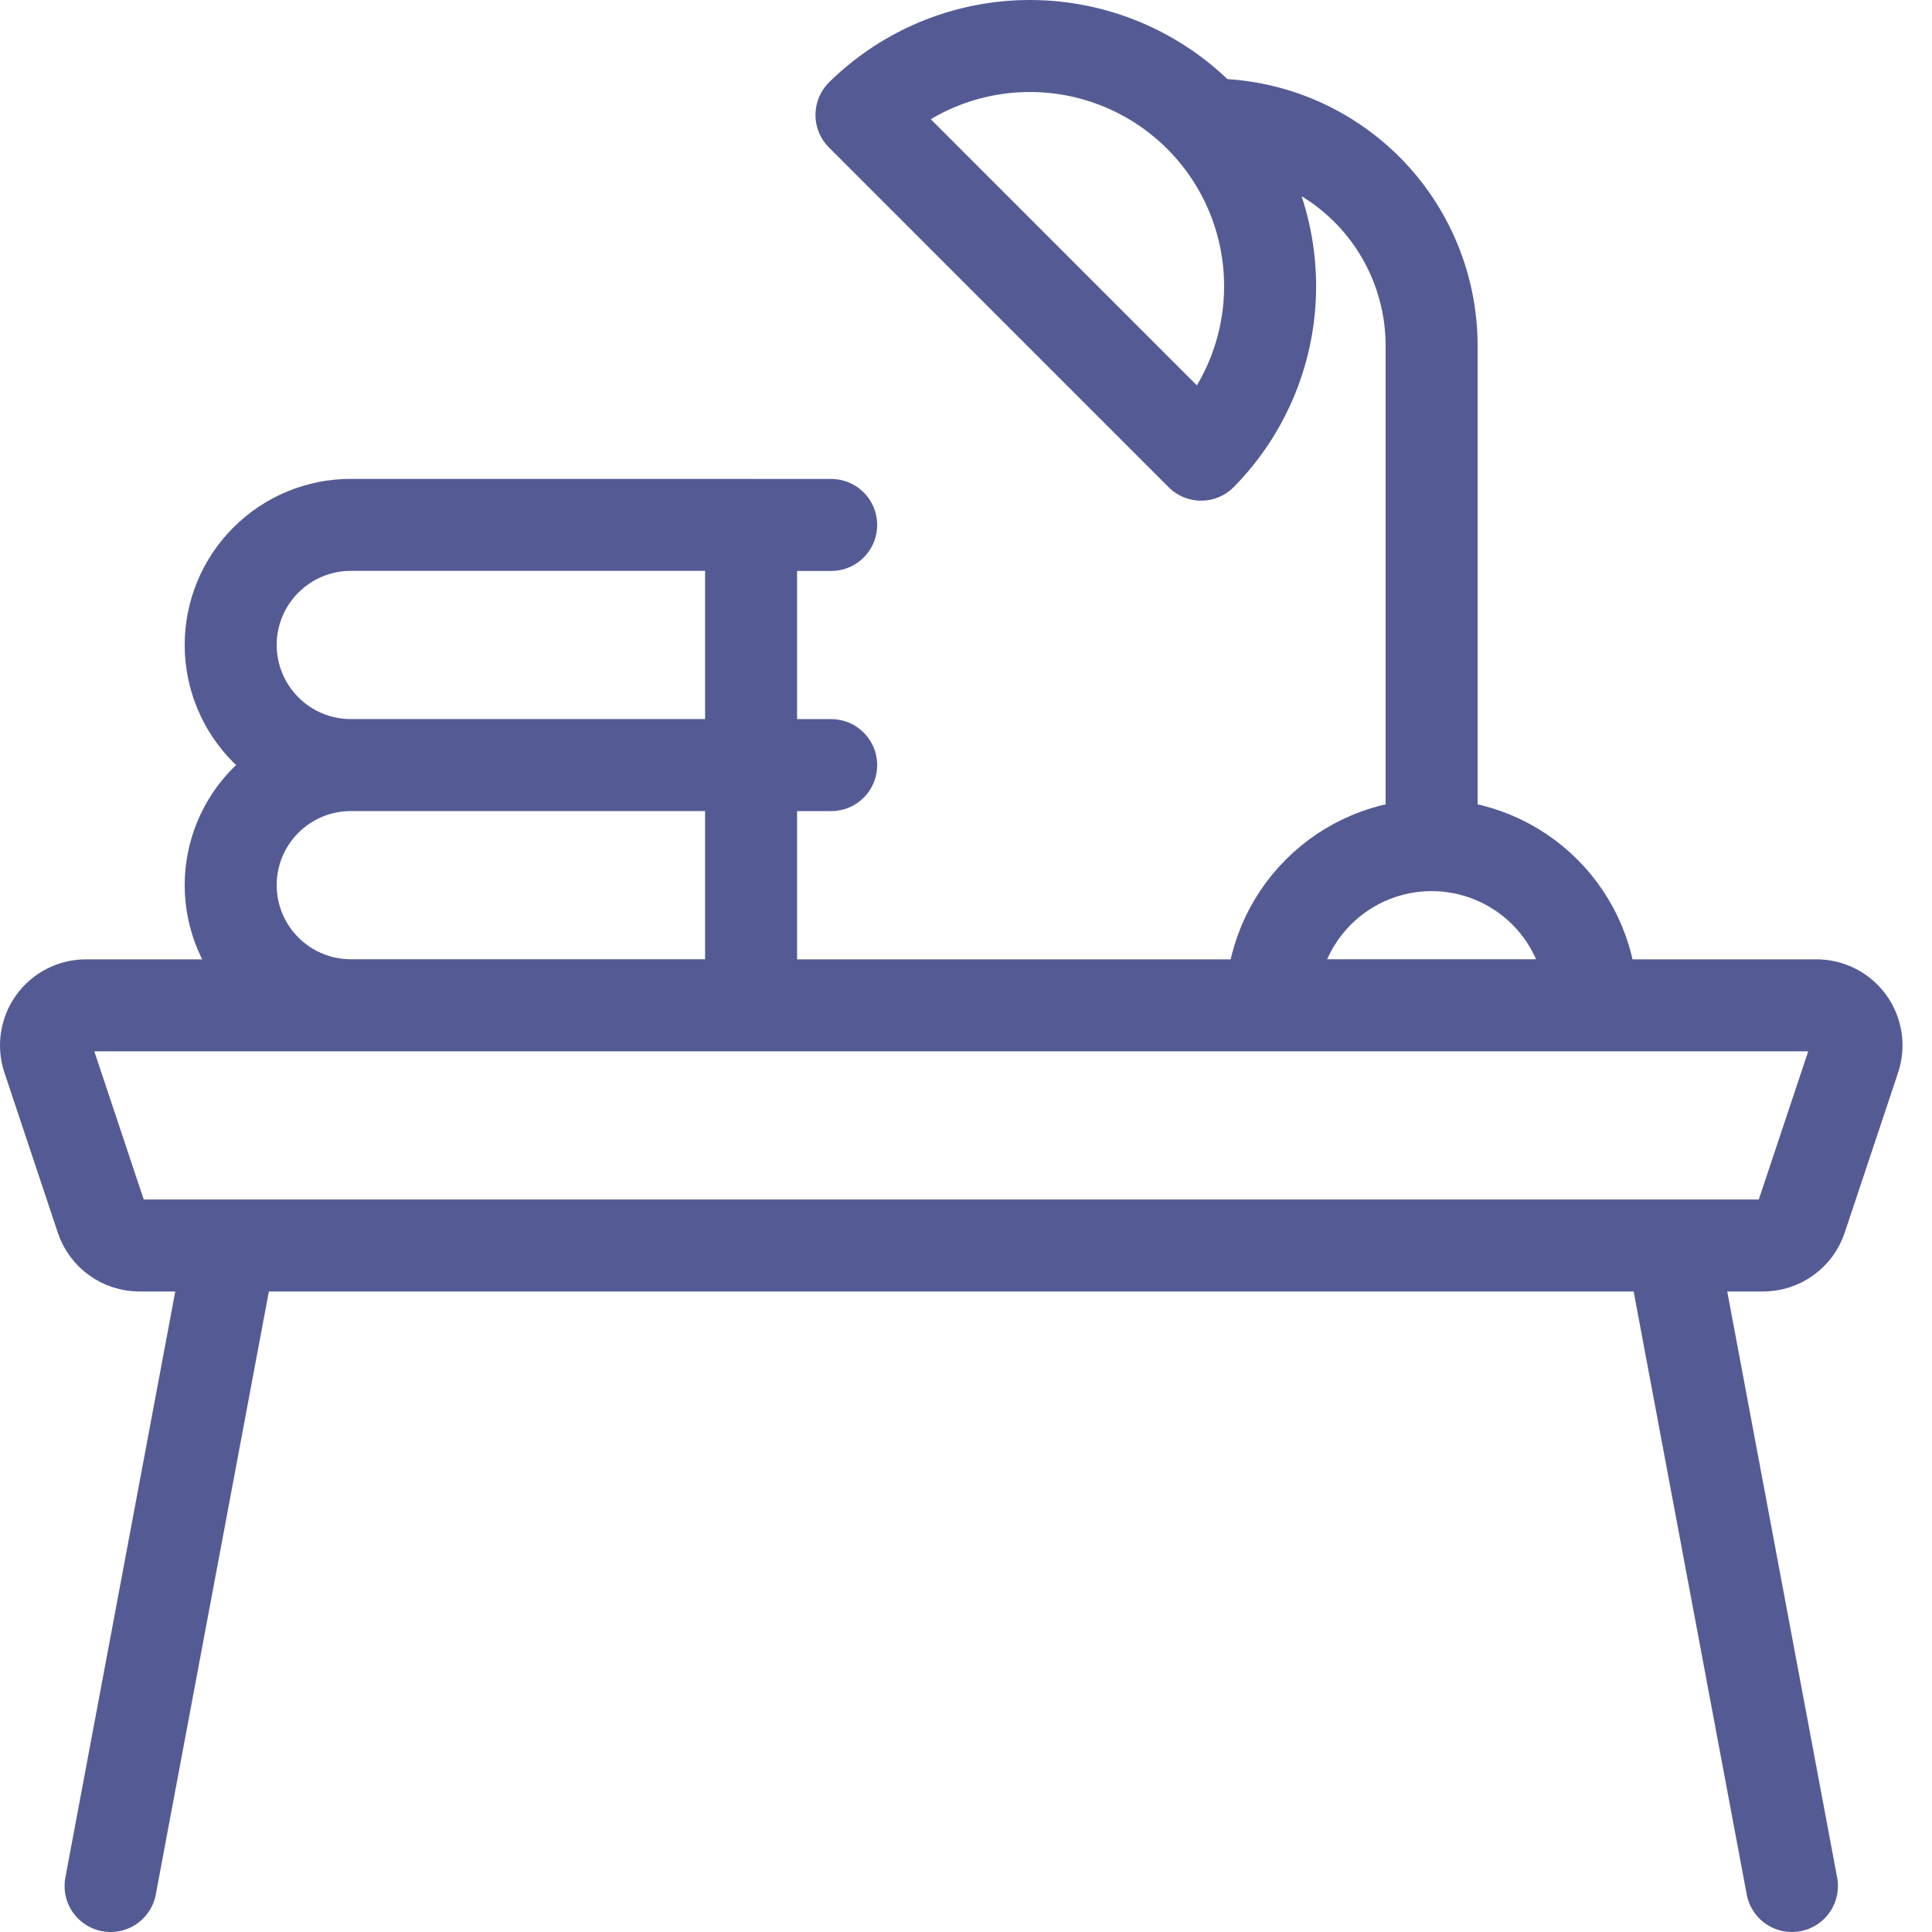
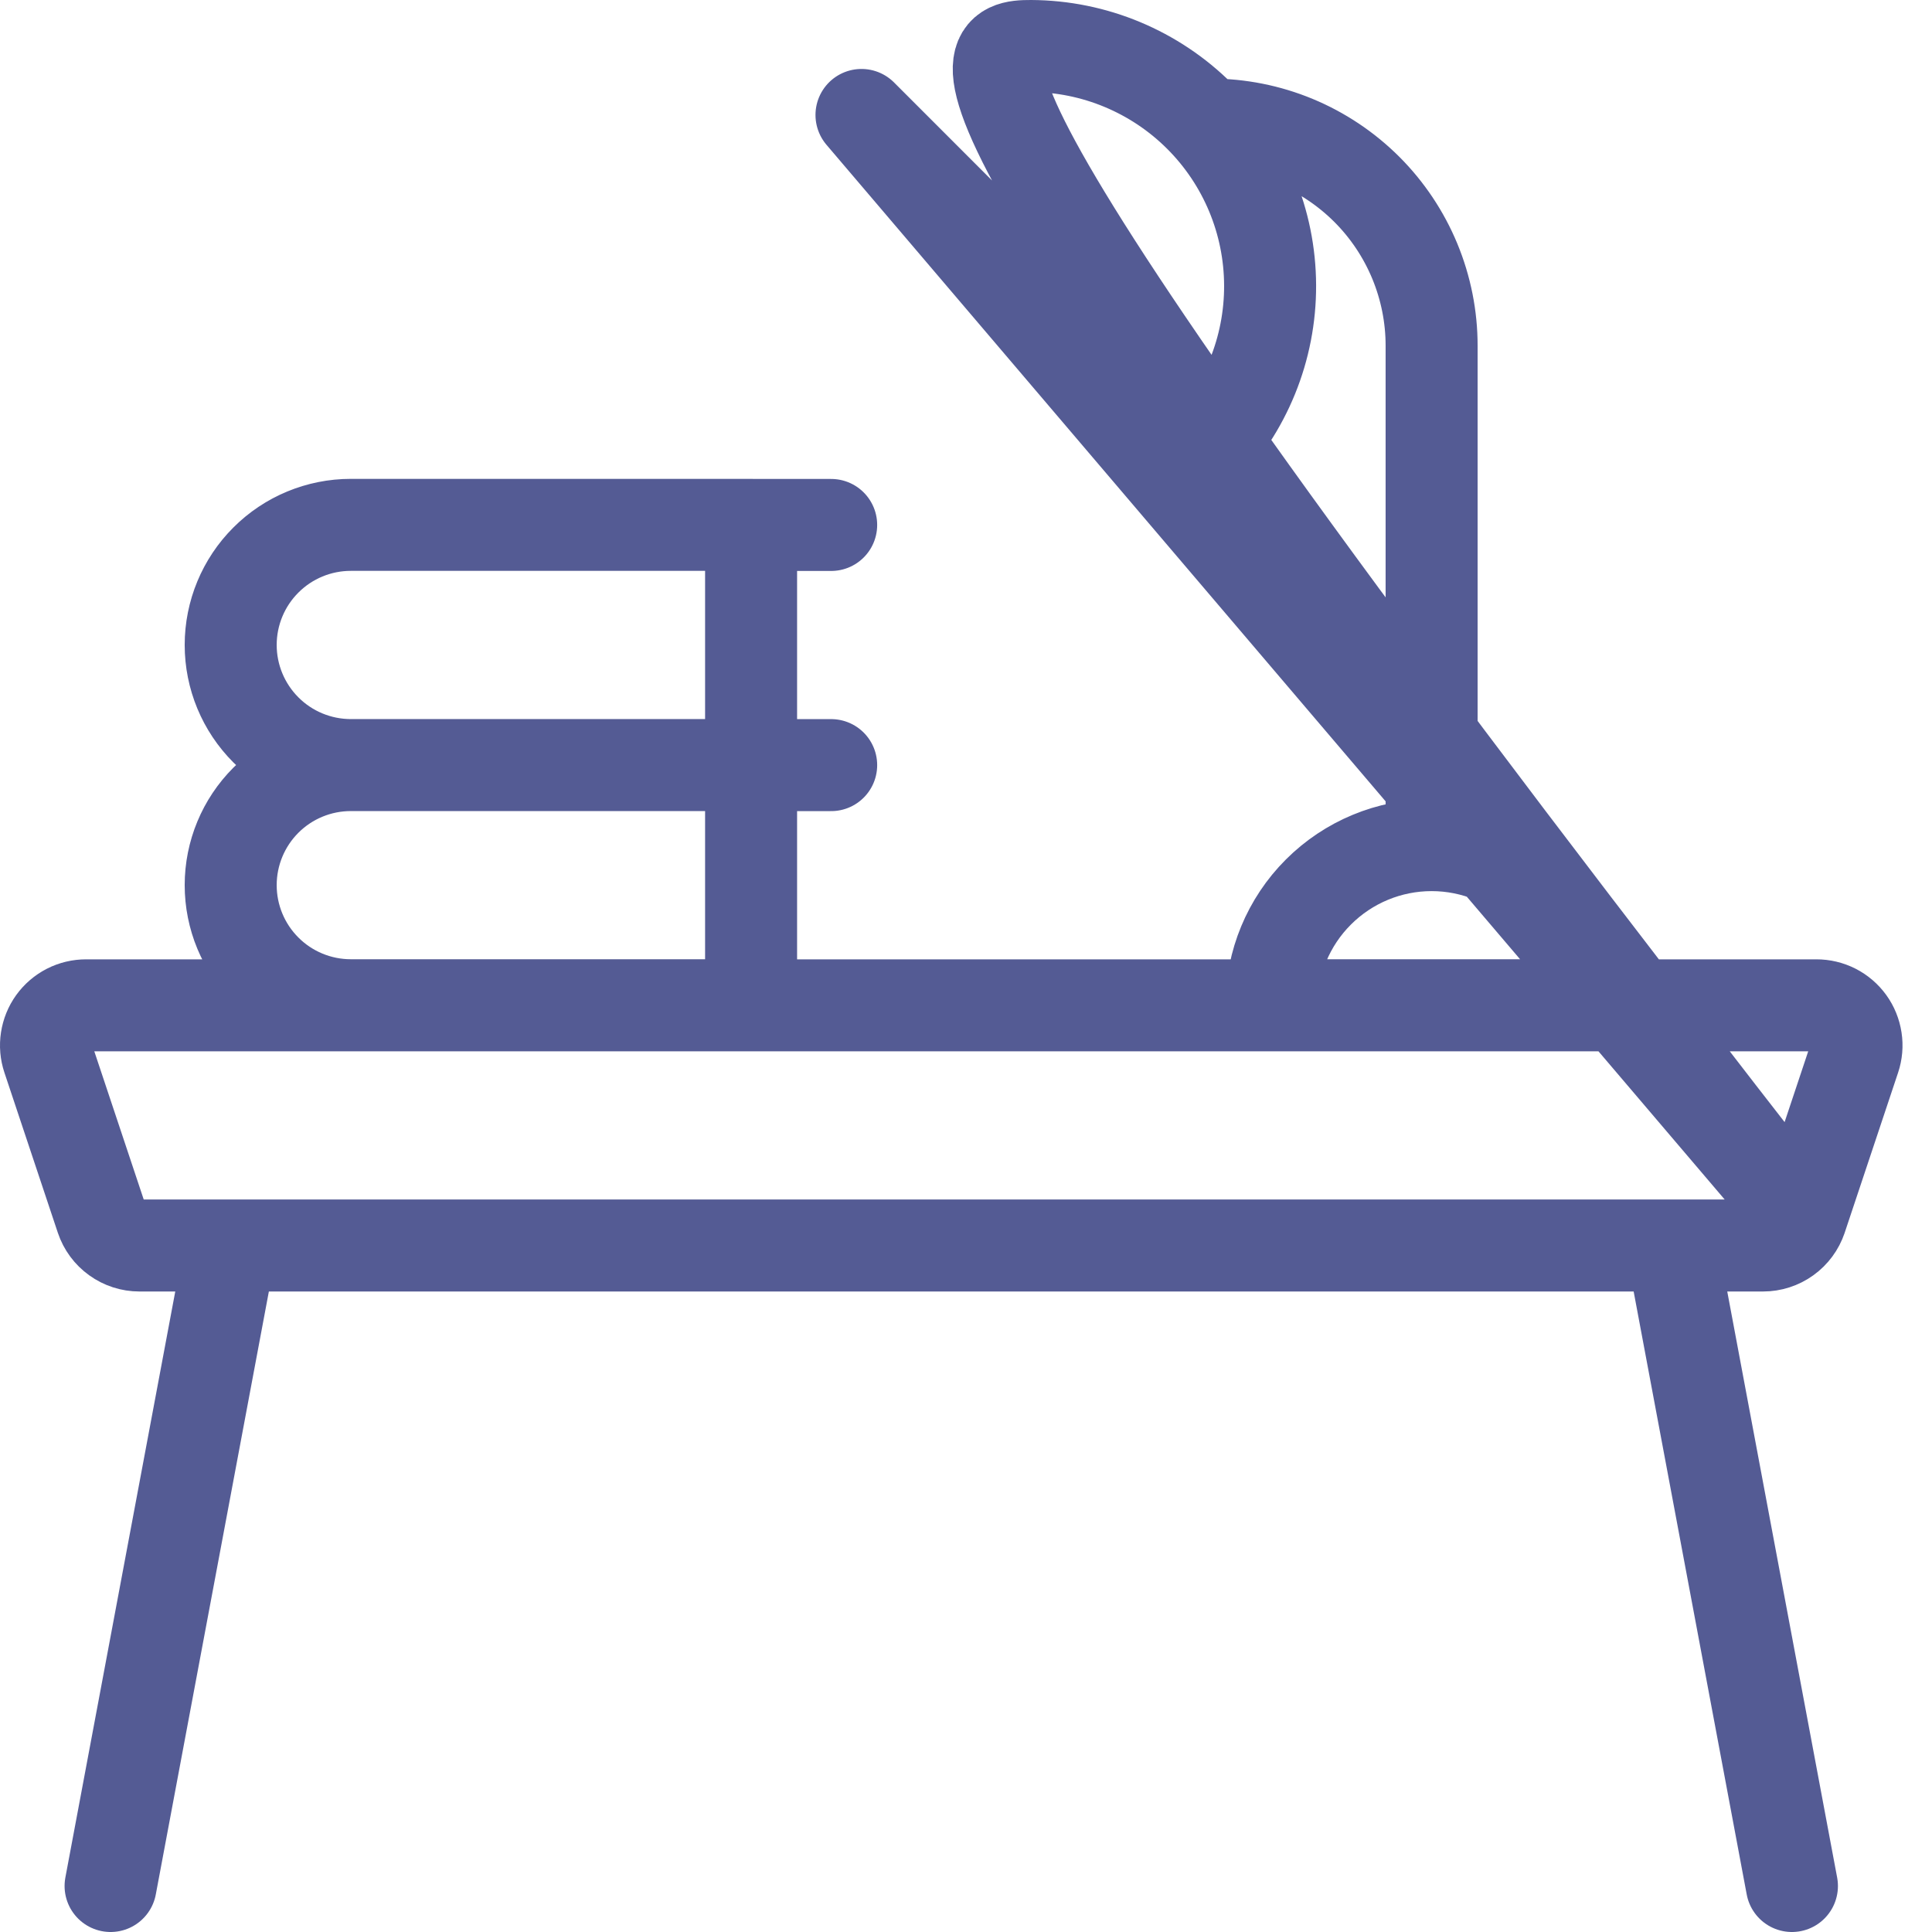
<svg xmlns="http://www.w3.org/2000/svg" width="42" height="42" viewBox="0 0 42 42" fill="none">
-   <path d="M5.015 27.076L2.404 41M36.344 27.076L38.955 41M26.312 2.708C26.944 2.708 27.569 2.832 28.153 3.074C28.737 3.316 29.267 3.671 29.714 4.117C30.161 4.564 30.515 5.095 30.757 5.679C30.998 6.263 31.123 6.888 31.122 7.52V18.372M31.122 18.372C30.199 18.372 29.314 18.739 28.661 19.392C28.008 20.044 27.641 20.93 27.641 21.853H34.603C34.603 20.93 34.236 20.044 33.584 19.392C32.931 18.739 32.045 18.372 31.122 18.372ZM16.328 16.632H7.626M16.328 16.632V21.853H7.626C6.934 21.853 6.269 21.578 5.78 21.088C5.29 20.599 5.015 19.935 5.015 19.242C5.015 18.55 5.29 17.886 5.78 17.396C6.269 16.907 6.934 16.632 7.626 16.632M16.328 16.632V11.41H7.626C6.934 11.41 6.269 11.685 5.78 12.175C5.29 12.664 5.015 13.329 5.015 14.021C5.015 14.713 5.29 15.377 5.78 15.867C6.269 16.357 6.934 16.632 7.626 16.632M18.069 11.412H16.328M18.069 16.633H16.328M39.153 26.483C39.095 26.656 38.984 26.806 38.836 26.912C38.688 27.019 38.51 27.076 38.328 27.076H3.031C2.849 27.076 2.671 27.019 2.523 26.912C2.375 26.806 2.264 26.656 2.206 26.483L1.045 23.002C1.001 22.871 0.989 22.731 1.01 22.595C1.031 22.458 1.083 22.328 1.164 22.216C1.245 22.104 1.351 22.013 1.474 21.95C1.597 21.887 1.734 21.855 1.872 21.855H39.487C39.625 21.855 39.761 21.887 39.885 21.95C40.008 22.013 40.114 22.104 40.195 22.216C40.276 22.328 40.328 22.458 40.349 22.595C40.37 22.731 40.358 22.871 40.314 23.002L39.153 26.483ZM18.728 2.499C19.71 1.533 21.034 0.994 22.412 1C23.789 1.006 25.108 1.556 26.082 2.53C27.056 3.504 27.606 4.823 27.611 6.201C27.617 7.578 27.078 8.902 26.111 9.884L18.728 2.499Z" stroke="#545B94" stroke-width="2" stroke-linecap="round" stroke-linejoin="round" />
+   <path d="M5.015 27.076L2.404 41M36.344 27.076L38.955 41M26.312 2.708C26.944 2.708 27.569 2.832 28.153 3.074C28.737 3.316 29.267 3.671 29.714 4.117C30.161 4.564 30.515 5.095 30.757 5.679C30.998 6.263 31.123 6.888 31.122 7.52V18.372M31.122 18.372C30.199 18.372 29.314 18.739 28.661 19.392C28.008 20.044 27.641 20.93 27.641 21.853H34.603C34.603 20.93 34.236 20.044 33.584 19.392C32.931 18.739 32.045 18.372 31.122 18.372ZM16.328 16.632H7.626M16.328 16.632V21.853H7.626C6.934 21.853 6.269 21.578 5.78 21.088C5.29 20.599 5.015 19.935 5.015 19.242C5.015 18.55 5.29 17.886 5.78 17.396C6.269 16.907 6.934 16.632 7.626 16.632M16.328 16.632V11.41H7.626C6.934 11.41 6.269 11.685 5.78 12.175C5.29 12.664 5.015 13.329 5.015 14.021C5.015 14.713 5.29 15.377 5.78 15.867C6.269 16.357 6.934 16.632 7.626 16.632M18.069 11.412H16.328M18.069 16.633H16.328M39.153 26.483C39.095 26.656 38.984 26.806 38.836 26.912C38.688 27.019 38.51 27.076 38.328 27.076H3.031C2.849 27.076 2.671 27.019 2.523 26.912C2.375 26.806 2.264 26.656 2.206 26.483L1.045 23.002C1.001 22.871 0.989 22.731 1.01 22.595C1.031 22.458 1.083 22.328 1.164 22.216C1.245 22.104 1.351 22.013 1.474 21.95C1.597 21.887 1.734 21.855 1.872 21.855H39.487C39.625 21.855 39.761 21.887 39.885 21.95C40.008 22.013 40.114 22.104 40.195 22.216C40.276 22.328 40.328 22.458 40.349 22.595C40.37 22.731 40.358 22.871 40.314 23.002L39.153 26.483ZC19.71 1.533 21.034 0.994 22.412 1C23.789 1.006 25.108 1.556 26.082 2.53C27.056 3.504 27.606 4.823 27.611 6.201C27.617 7.578 27.078 8.902 26.111 9.884L18.728 2.499Z" stroke="#545B94" stroke-width="2" stroke-linecap="round" stroke-linejoin="round" />
</svg>